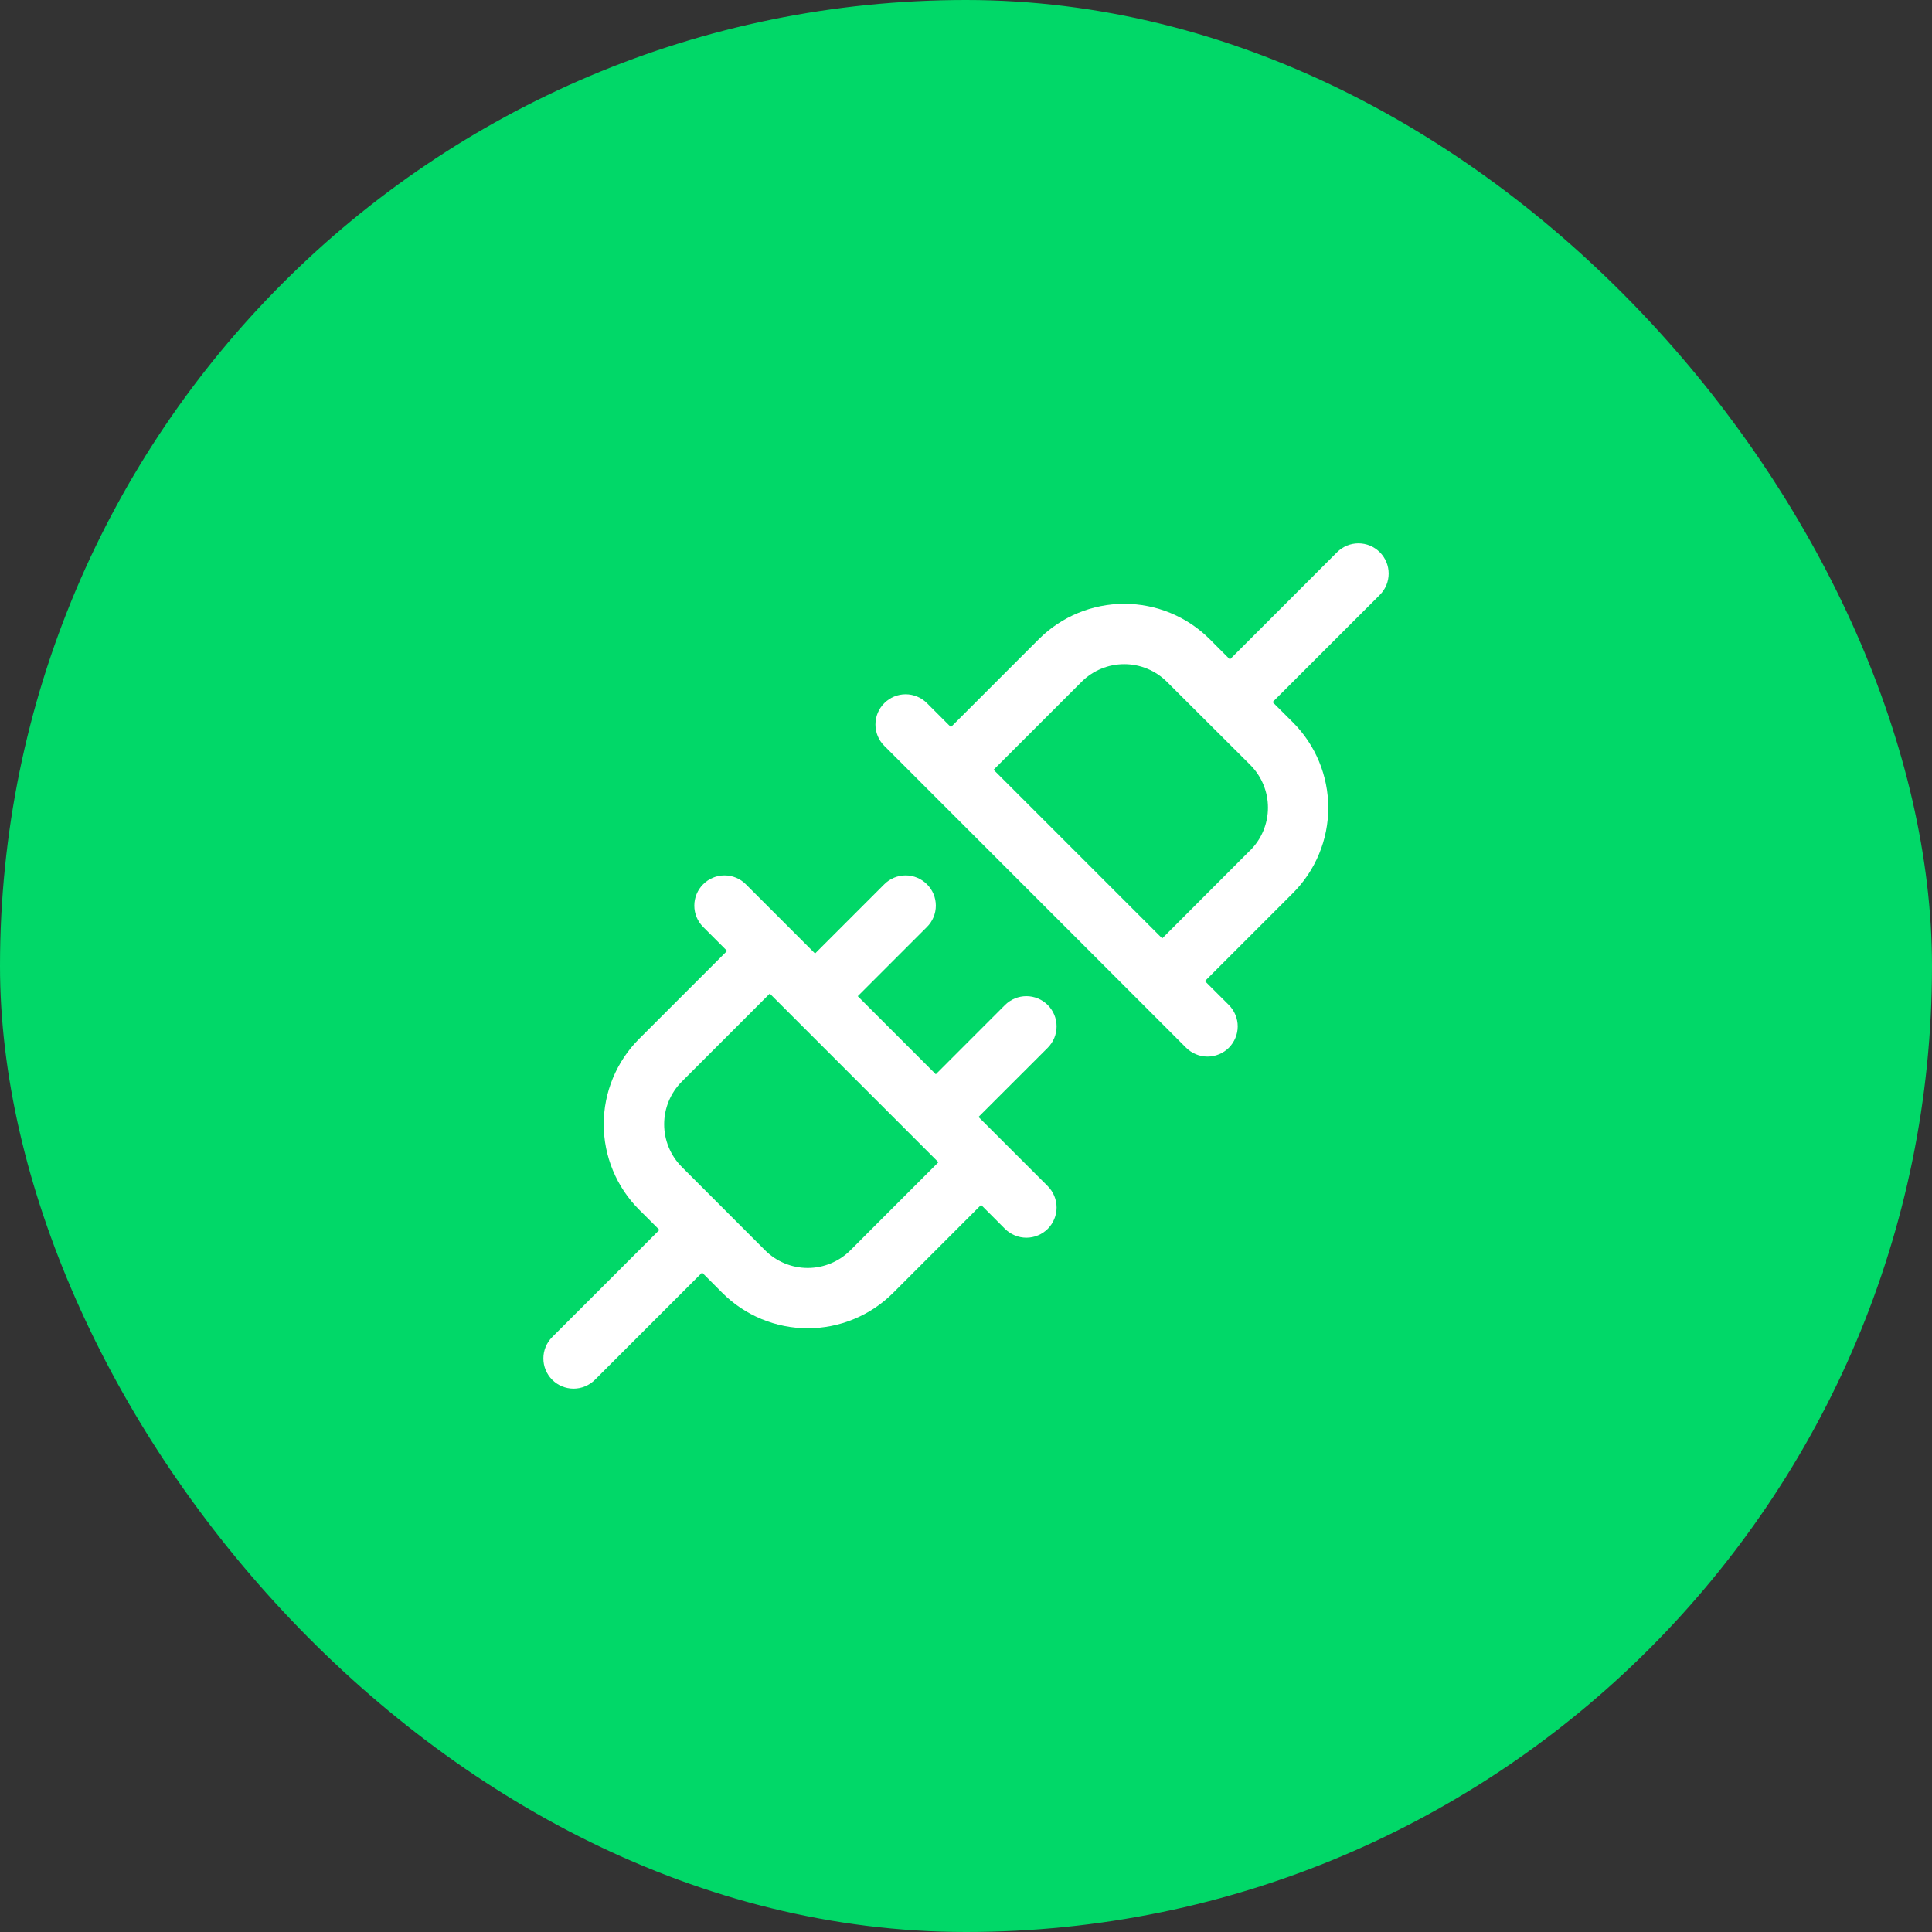
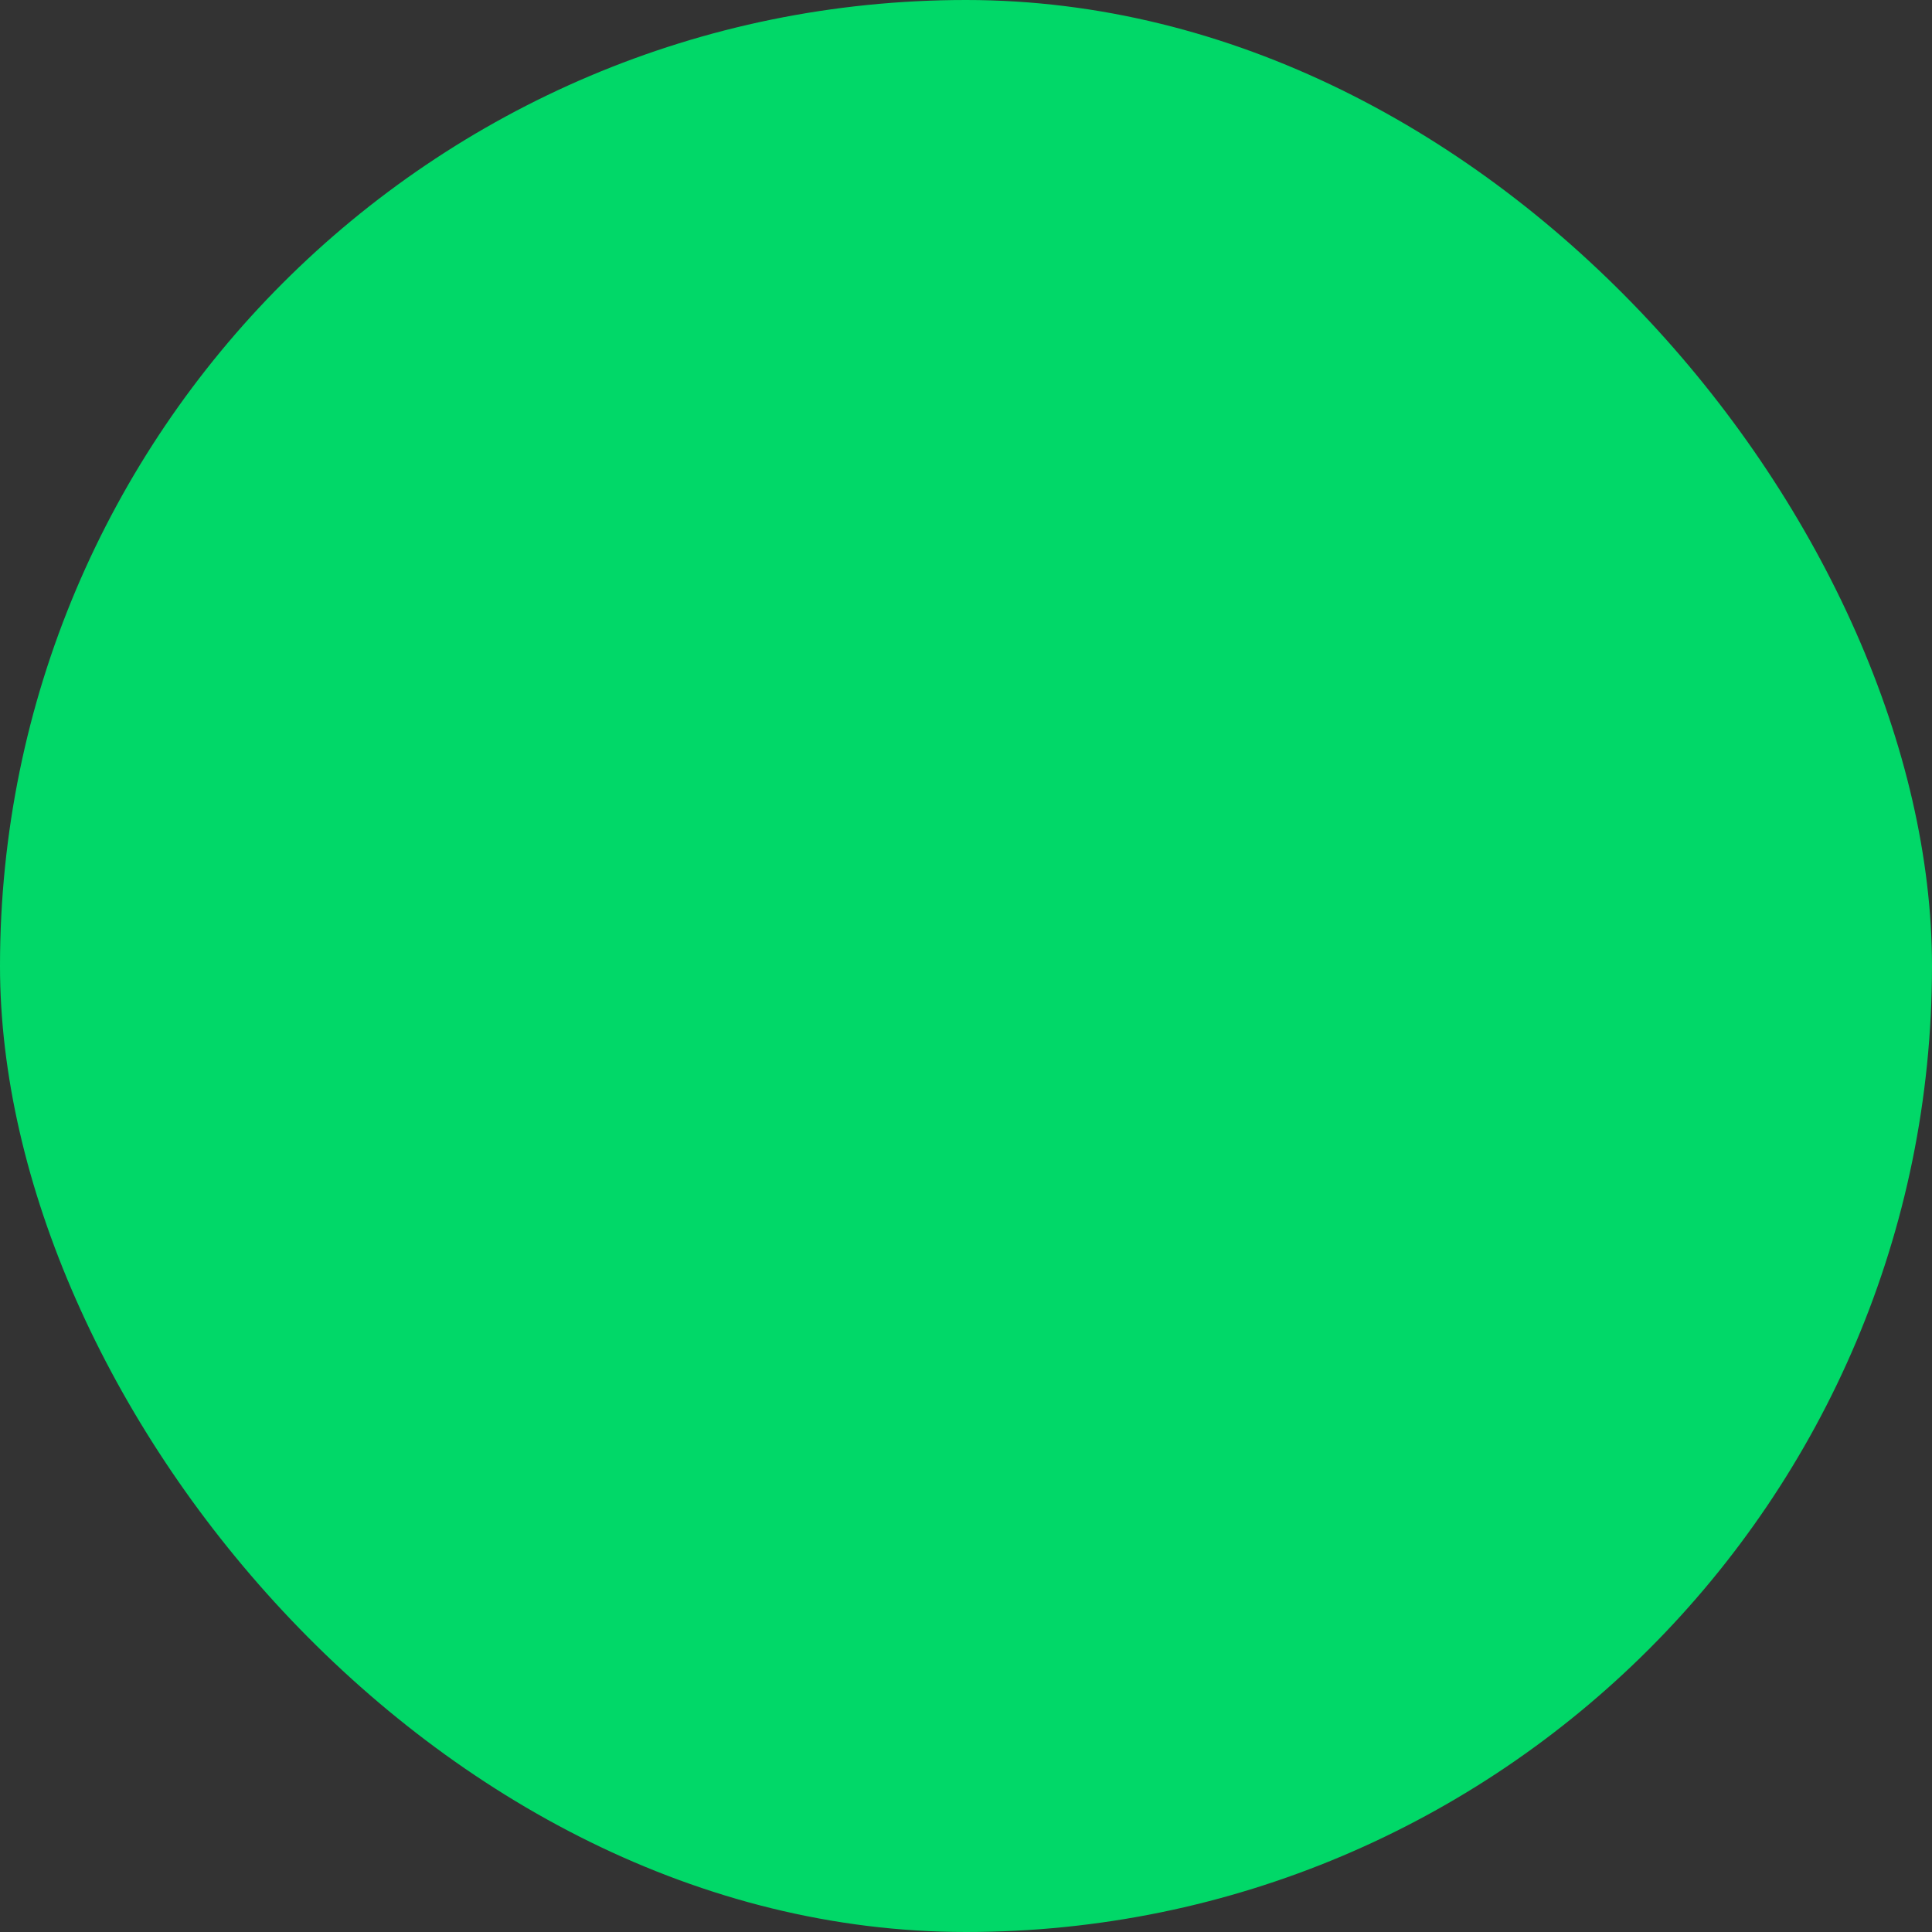
<svg xmlns="http://www.w3.org/2000/svg" width="64" height="64" viewBox="0 0 64 64" fill="none">
  <rect x="0" y="0" width="64" height="64" fill="#333333" stroke="none" />
  <rect width="64" height="64" rx="32" fill="#01D868" />
-   <path d="M34.708 33.292C34.615 33.2 34.504 33.126 34.383 33.075C34.261 33.025 34.131 32.999 34 32.999C33.869 32.999 33.739 33.025 33.617 33.075C33.496 33.126 33.385 33.2 33.292 33.292L31 35.586L28.414 33L30.707 30.707C30.895 30.52 31.001 30.265 31.001 30C31.001 29.735 30.895 29.48 30.707 29.293C30.52 29.105 30.265 28.999 30 28.999C29.735 28.999 29.48 29.105 29.293 29.293L27 31.586L24.707 29.293C24.52 29.105 24.265 28.999 24 28.999C23.735 28.999 23.48 29.105 23.293 29.293C23.105 29.48 23 29.735 23 30C23 30.265 23.105 30.52 23.293 30.707L24.086 31.5L21.171 34.414C20.8 34.785 20.505 35.226 20.304 35.712C20.103 36.197 19.999 36.717 19.999 37.242C19.999 37.768 20.103 38.288 20.304 38.773C20.505 39.259 20.8 39.7 21.171 40.071L21.844 40.742L18.293 44.292C18.2 44.385 18.126 44.496 18.076 44.617C18.025 44.739 18 44.869 18 45C18 45.131 18.025 45.261 18.076 45.383C18.126 45.504 18.2 45.615 18.293 45.708C18.48 45.895 18.735 46.001 19 46.001C19.131 46.001 19.262 45.975 19.383 45.924C19.504 45.874 19.615 45.8 19.707 45.708L23.258 42.156L23.929 42.829C24.3 43.2 24.741 43.495 25.227 43.696C25.712 43.897 26.232 44.001 26.758 44.001C27.283 44.001 27.803 43.897 28.288 43.696C28.774 43.495 29.215 43.2 29.586 42.829L32.5 39.914L33.292 40.708C33.385 40.8 33.496 40.874 33.617 40.924C33.739 40.975 33.869 41.001 34 41.001C34.131 41.001 34.261 40.975 34.383 40.924C34.504 40.874 34.615 40.8 34.708 40.708C34.8 40.615 34.874 40.504 34.924 40.383C34.975 40.261 35.001 40.131 35.001 40C35.001 39.869 34.975 39.739 34.924 39.617C34.874 39.496 34.8 39.385 34.708 39.292L32.414 37L34.708 34.708C34.8 34.615 34.874 34.504 34.925 34.383C34.975 34.261 35.001 34.131 35.001 34C35.001 33.869 34.975 33.739 34.925 33.617C34.874 33.496 34.8 33.385 34.708 33.292ZM28.171 41.417C27.796 41.792 27.288 42.003 26.758 42.003C26.227 42.003 25.719 41.792 25.344 41.417L22.586 38.656C22.212 38.281 22.001 37.773 22.001 37.242C22.001 36.712 22.212 36.204 22.586 35.829L25.5 32.914L31.086 38.5L28.171 41.417ZM45.708 18.293C45.615 18.2 45.504 18.126 45.383 18.075C45.261 18.025 45.131 17.999 45 17.999C44.869 17.999 44.739 18.025 44.617 18.075C44.496 18.126 44.385 18.2 44.292 18.293L40.742 21.844L40.071 21.171C39.32 20.422 38.303 20.002 37.242 20.002C36.182 20.002 35.165 20.422 34.414 21.171L31.5 24.086L30.707 23.293C30.52 23.105 30.265 22.999 30 22.999C29.735 22.999 29.48 23.105 29.293 23.293C29.105 23.48 29 23.735 29 24C29 24.265 29.105 24.52 29.293 24.707L39.292 34.708C39.385 34.8 39.496 34.874 39.617 34.924C39.739 34.975 39.869 35.001 40 35.001C40.131 35.001 40.261 34.975 40.383 34.924C40.504 34.874 40.615 34.8 40.708 34.708C40.8 34.615 40.874 34.504 40.924 34.383C40.975 34.261 41.001 34.131 41.001 34C41.001 33.869 40.975 33.739 40.924 33.617C40.874 33.496 40.8 33.385 40.708 33.292L39.914 32.5L42.829 29.586C43.2 29.215 43.495 28.774 43.696 28.288C43.897 27.803 44.001 27.283 44.001 26.758C44.001 26.232 43.897 25.712 43.696 25.227C43.495 24.741 43.2 24.3 42.829 23.929L42.156 23.258L45.708 19.707C45.8 19.615 45.874 19.504 45.925 19.383C45.975 19.262 46.001 19.131 46.001 19C46.001 18.869 45.975 18.738 45.925 18.617C45.874 18.496 45.8 18.385 45.708 18.293ZM41.414 28.168L38.5 31.086L32.914 25.5L35.829 22.586C36.204 22.212 36.712 22.001 37.242 22.001C37.773 22.001 38.281 22.212 38.656 22.586L41.414 25.336C41.6 25.522 41.749 25.743 41.85 25.986C41.951 26.23 42.003 26.49 42.003 26.754C42.003 27.017 41.951 27.278 41.85 27.521C41.749 27.765 41.6 27.985 41.414 28.171V28.168Z" fill="white" />
</svg>